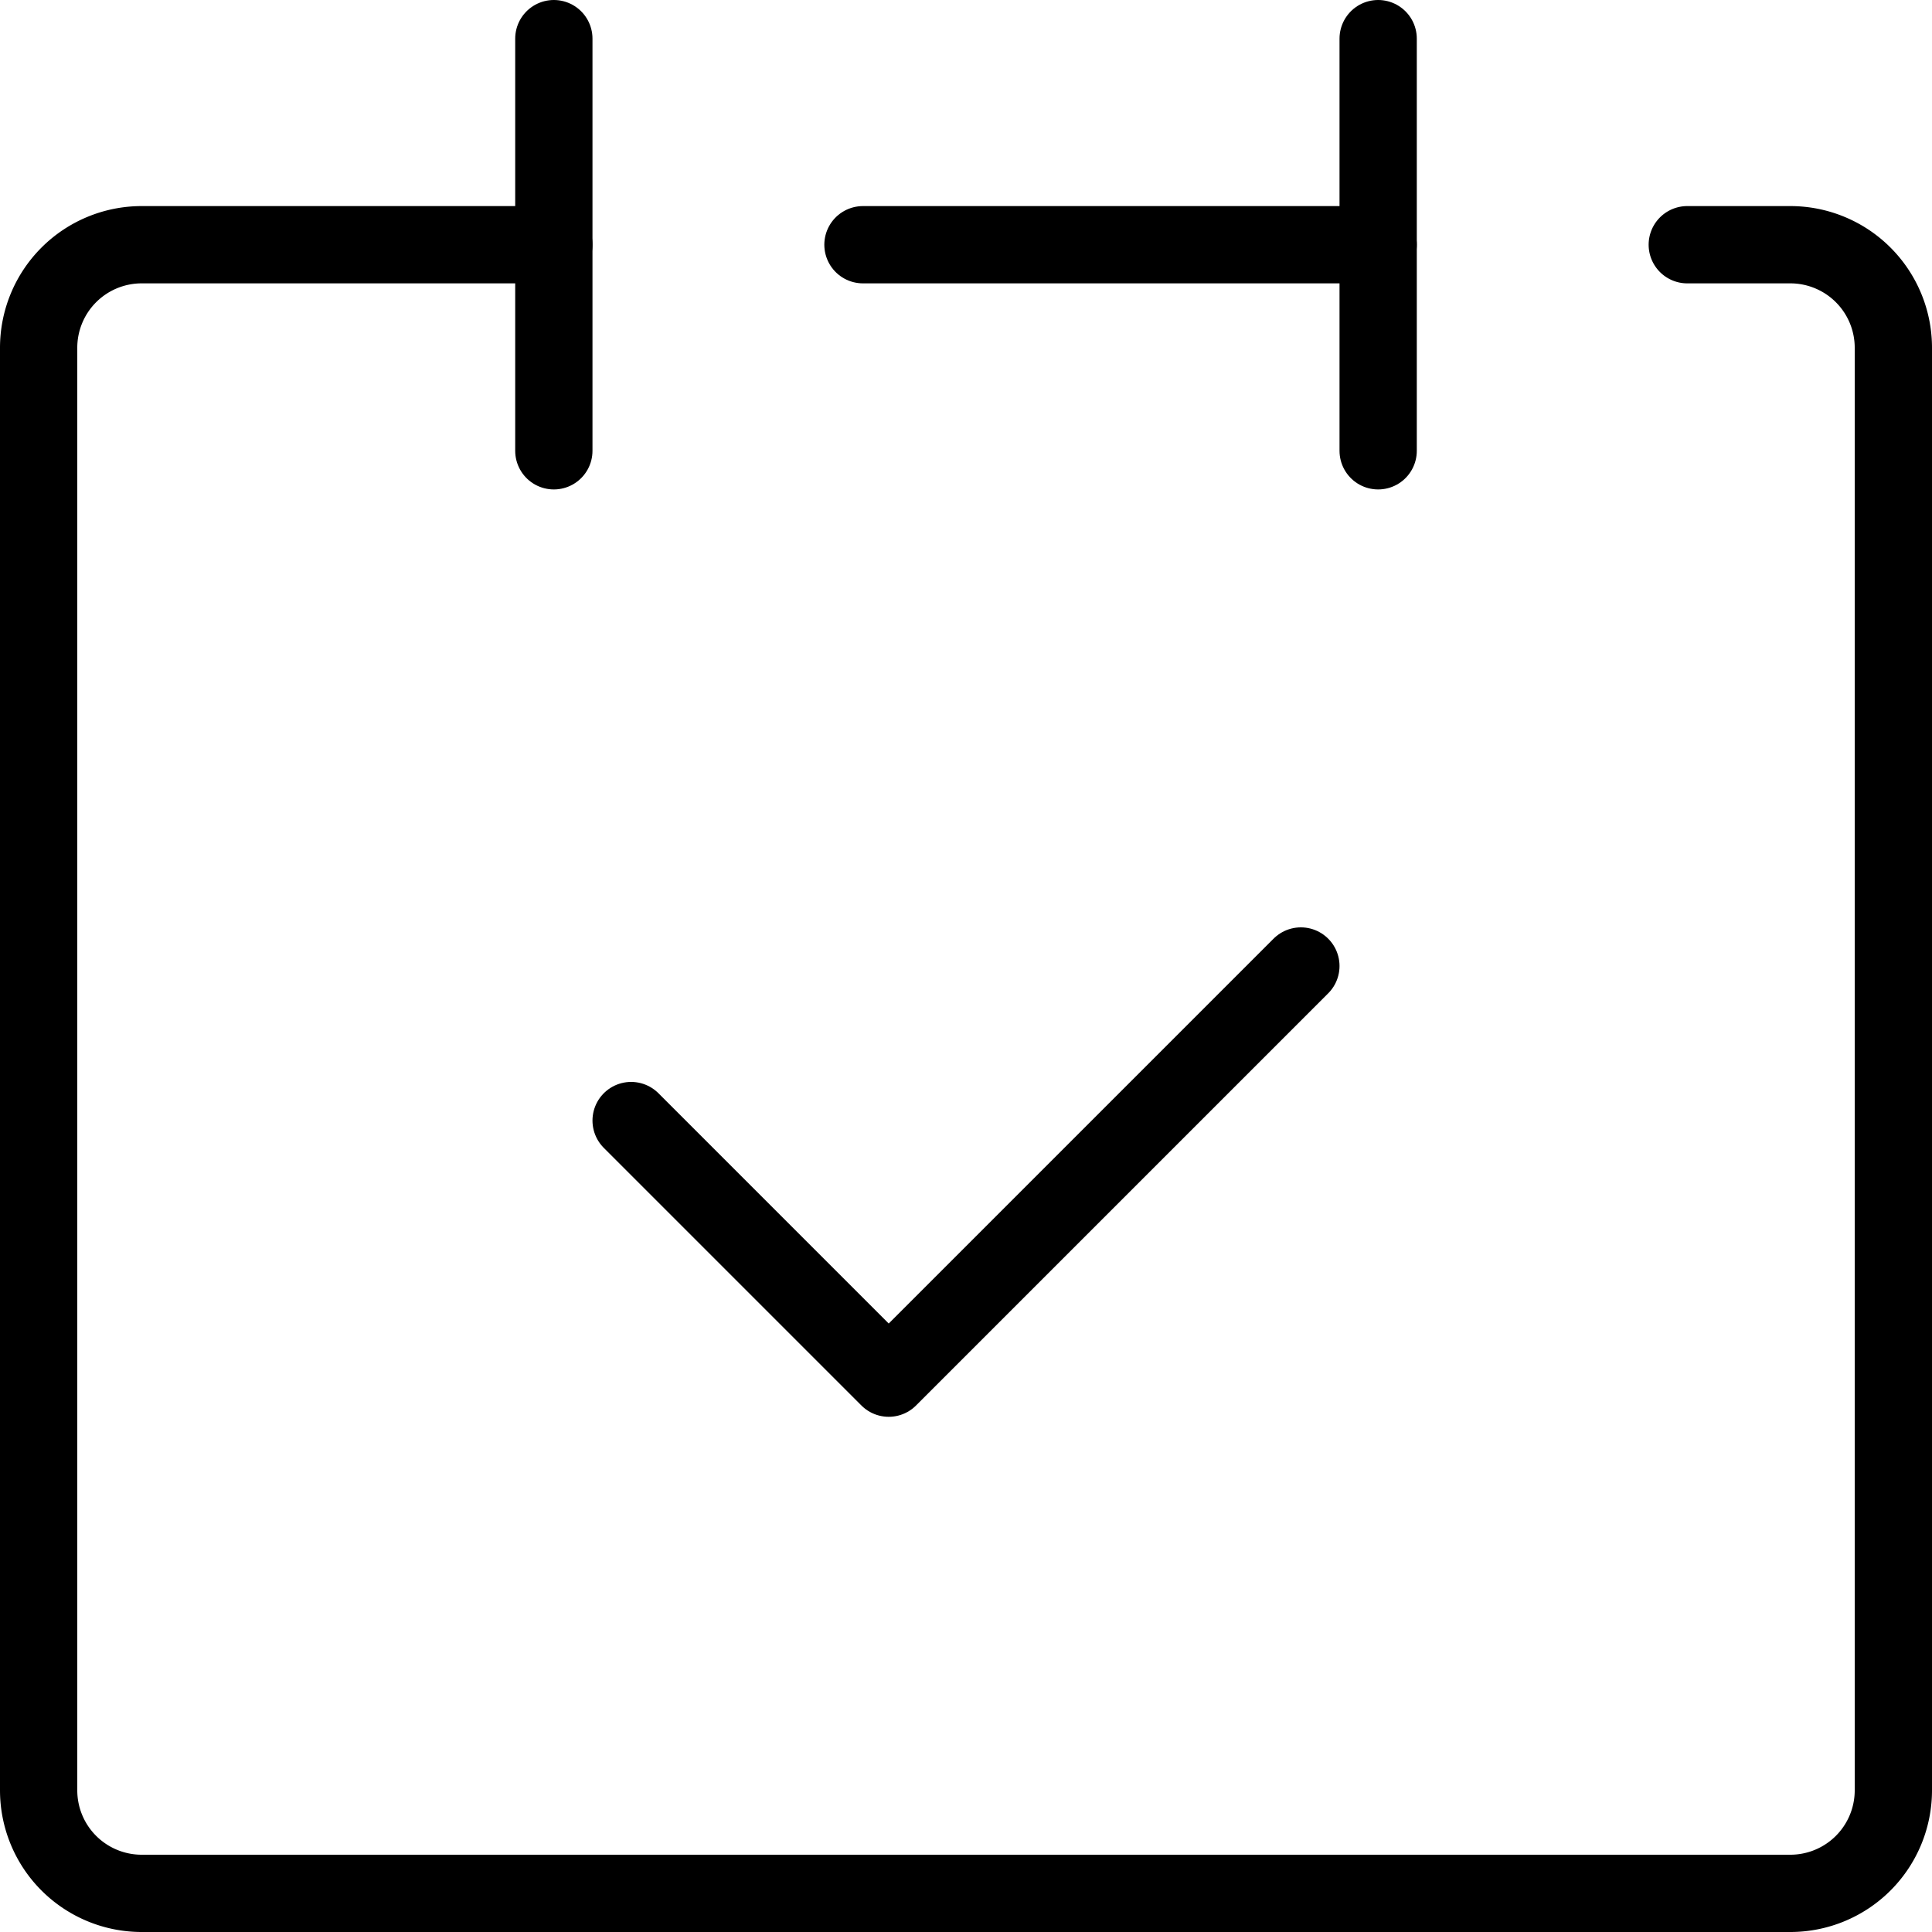
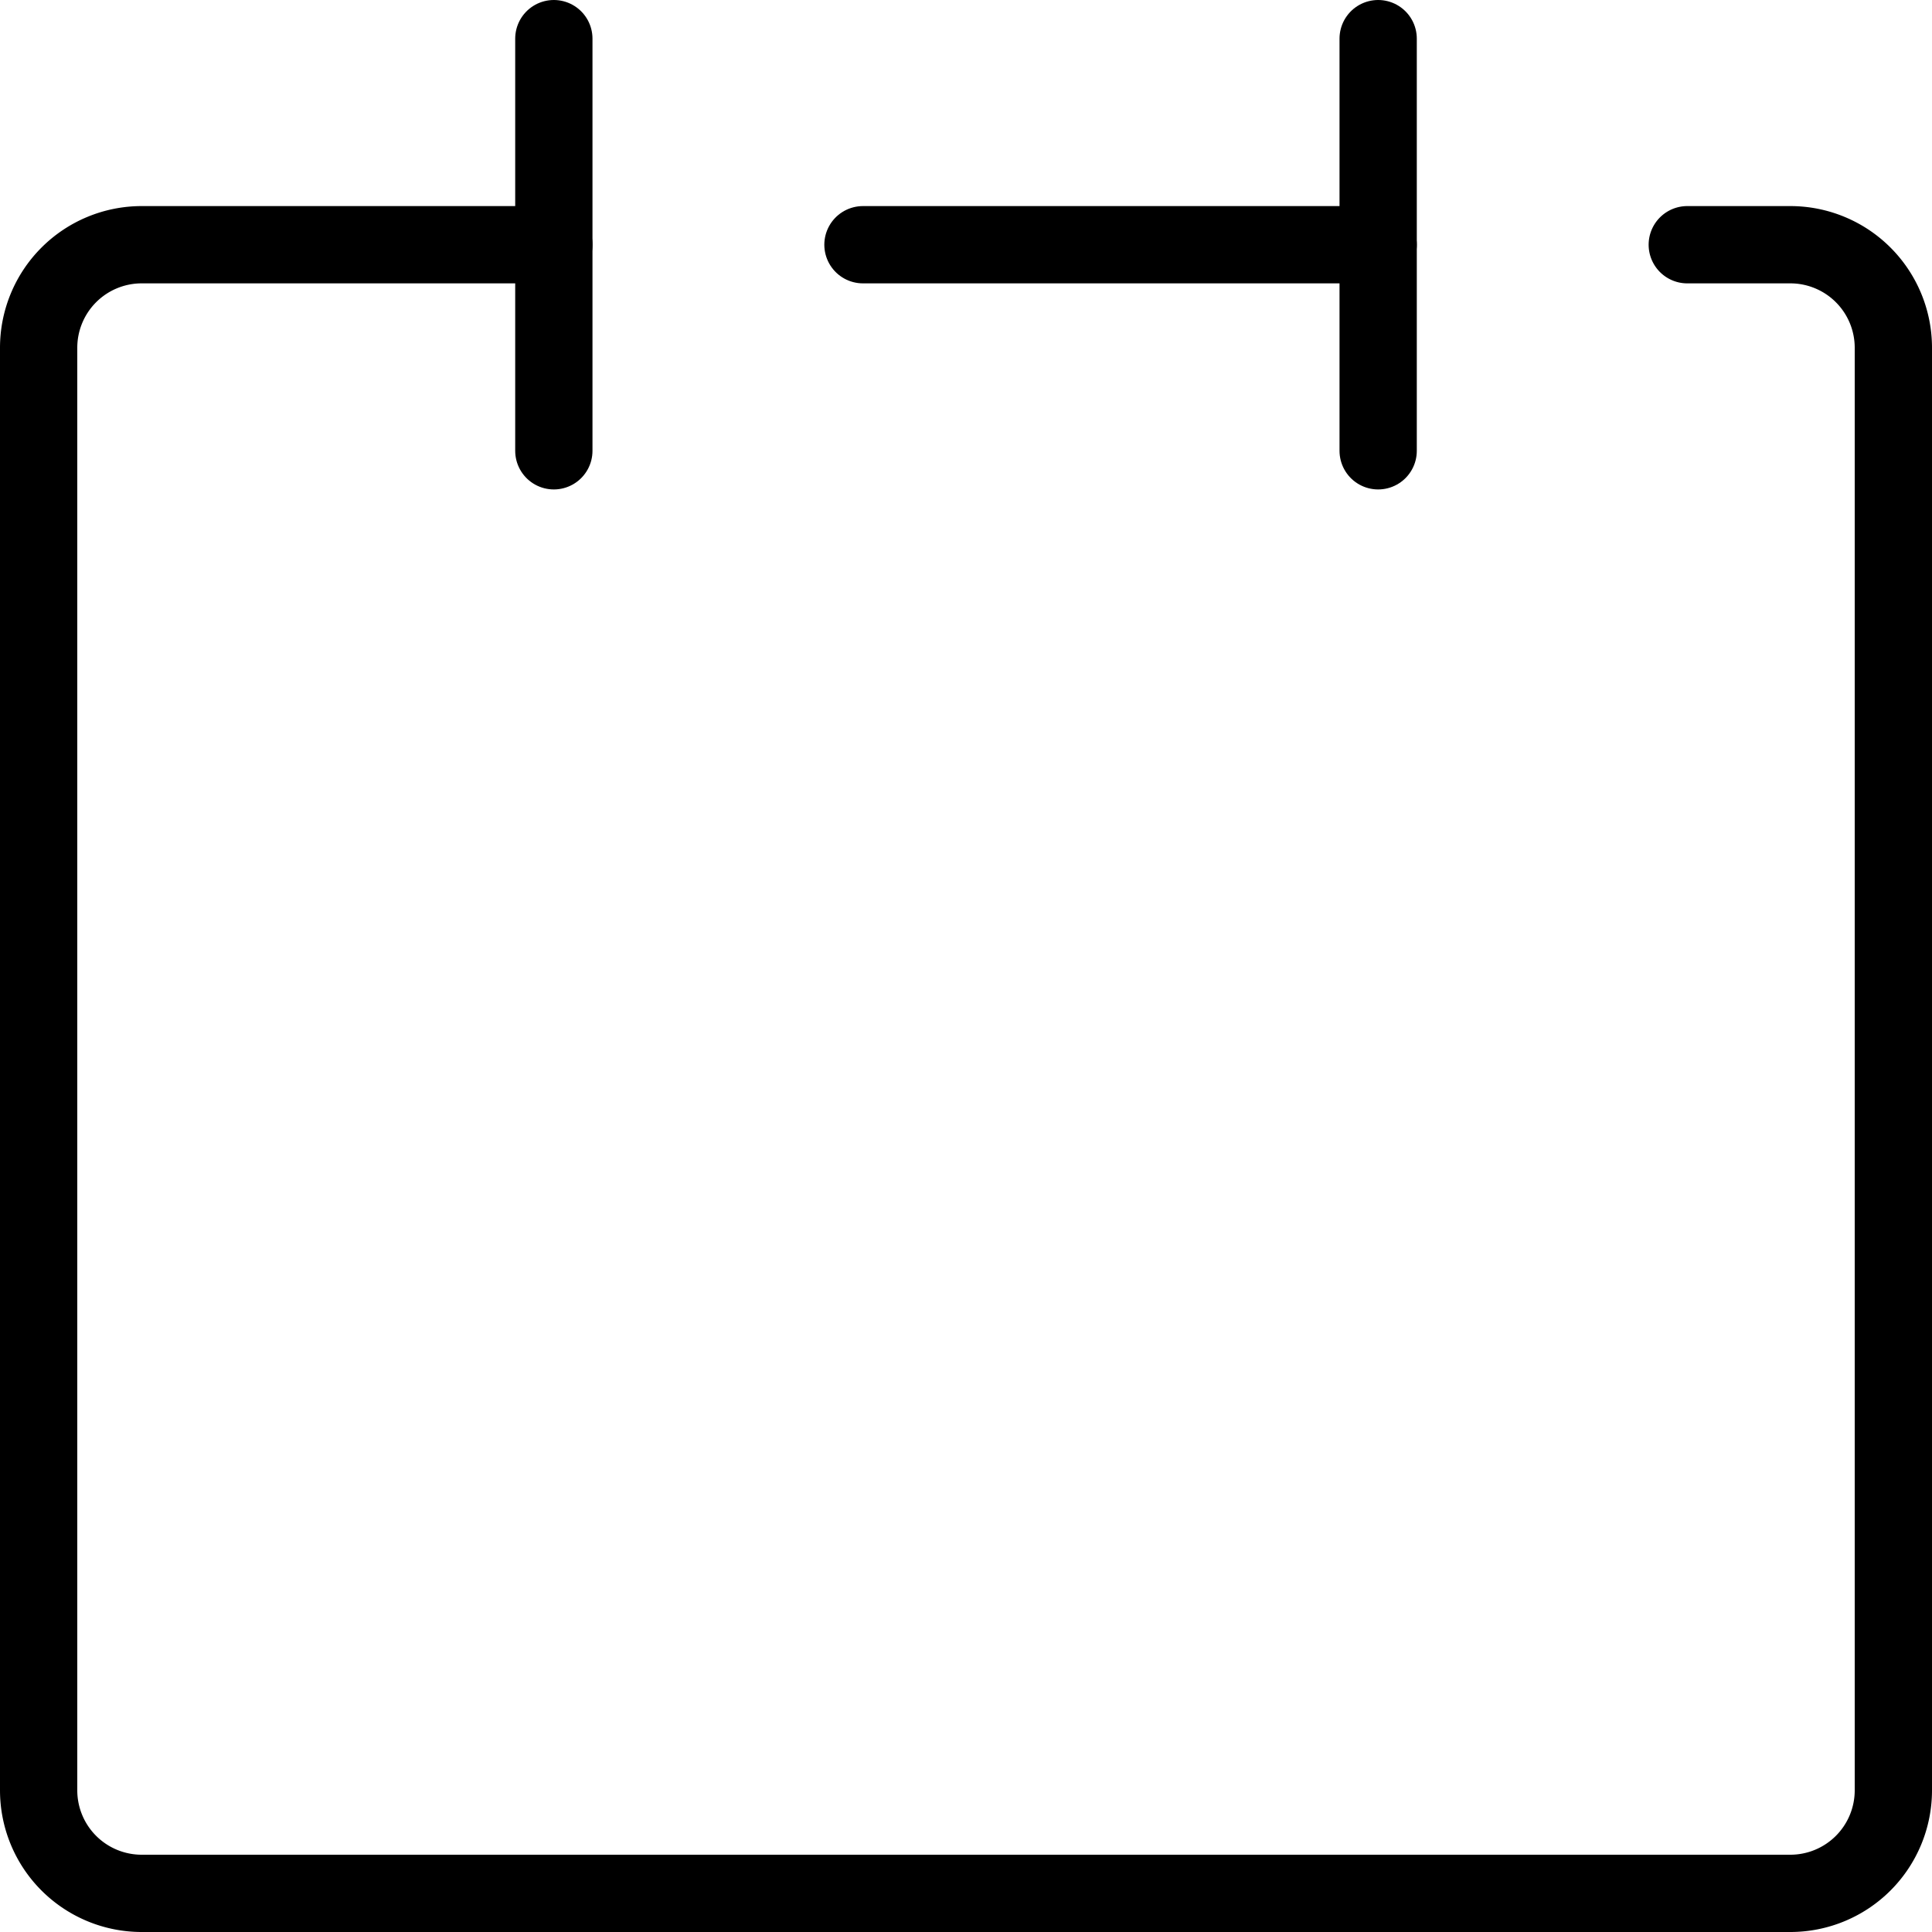
<svg xmlns="http://www.w3.org/2000/svg" viewBox="0 0 37.5 37.5">
  <defs>
    <style>.cls-1{fill:none;stroke:#000;stroke-linecap:round;stroke-linejoin:round;stroke-width:1.5px;}</style>
  </defs>
  <title>icon2</title>
  <g id="レイヤー_2" data-name="レイヤー 2">
    <g id="cnt">
      <g id="icon_data" data-name="icon data">
        <path class="cls-1" d="M10.75,4.75h-8a2,2,0,0,0-2,2v28a2,2,0,0,0,2,2h32a2,2,0,0,0,2-2v-28a2,2,0,0,0-2-2h-2" />
        <line class="cls-1" x1="10.75" y1="0.75" x2="10.75" y2="8.75" />
        <line class="cls-1" x1="26.75" y1="0.75" x2="26.75" y2="8.75" />
        <line class="cls-1" x1="16.75" y1="4.75" x2="26.75" y2="4.75" />
-         <polyline class="cls-1" points="12.25 21.75 17.25 26.75 25.25 18.75" />
      </g>
    </g>
  </g>
</svg>